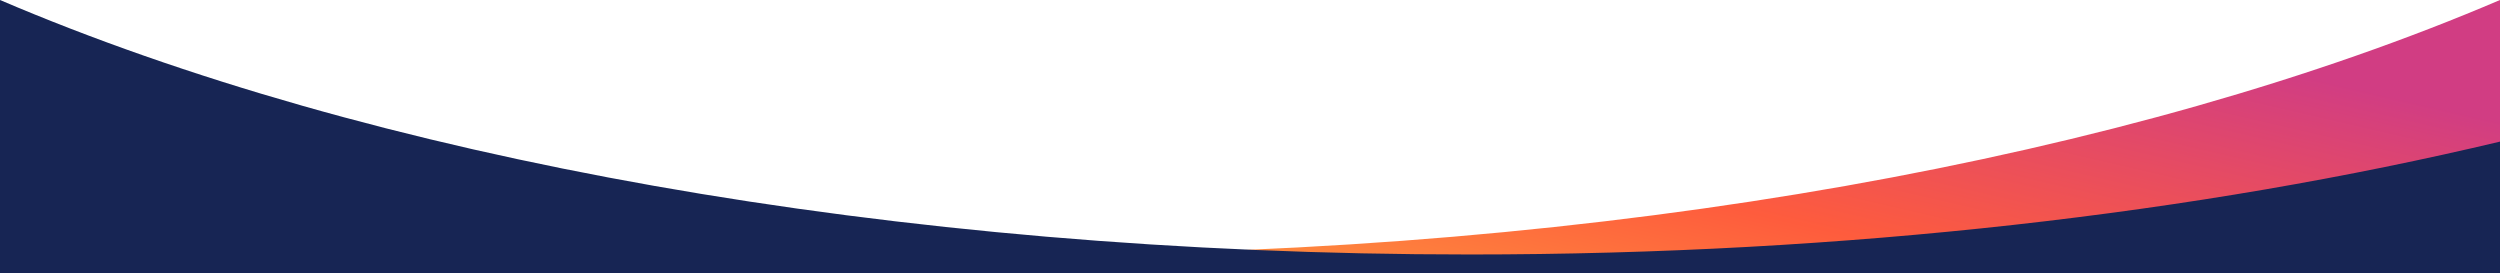
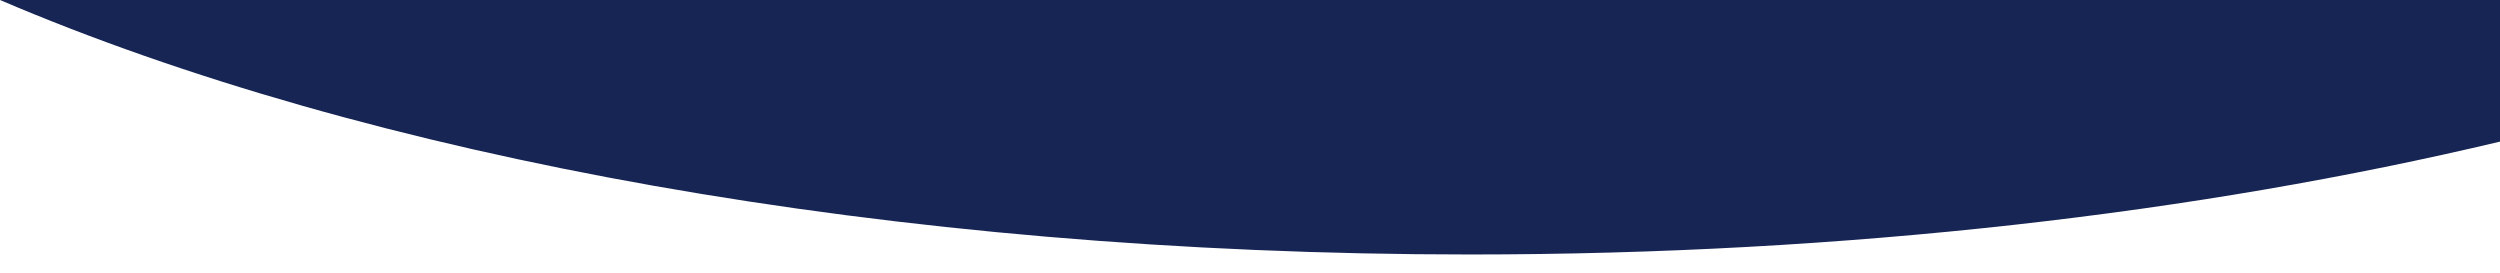
<svg xmlns="http://www.w3.org/2000/svg" width="1728" height="189" viewBox="0 0 1728 189" fill="none">
-   <path fill-rule="evenodd" clip-rule="evenodd" d="M1728 0L1728 189H0V97.875C208.097 147.415 451.666 175.897 712 175.897C1113.37 175.897 1474.89 108.196 1728 0Z" fill="url(#paint0_linear_231_4938)" />
-   <path fill-rule="evenodd" clip-rule="evenodd" d="M0 0L0 189H1728V97.875C1519.9 147.415 1276.33 175.897 1016 175.897C614.631 175.897 253.11 108.196 0 0Z" fill="#172554" />
+   <path fill-rule="evenodd" clip-rule="evenodd" d="M0 0H1728V97.875C1519.9 147.415 1276.33 175.897 1016 175.897C614.631 175.897 253.11 108.196 0 0Z" fill="#172554" />
  <defs>
    <linearGradient id="paint0_linear_231_4938" x1="1440" y1="16.875" x2="1346.34" y2="421.227" gradientUnits="userSpaceOnUse">
      <stop stop-color="#D13D83" />
      <stop offset="0.43" stop-color="#FE5C3D" />
      <stop offset="1" stop-color="#FFC03D" />
    </linearGradient>
  </defs>
</svg>